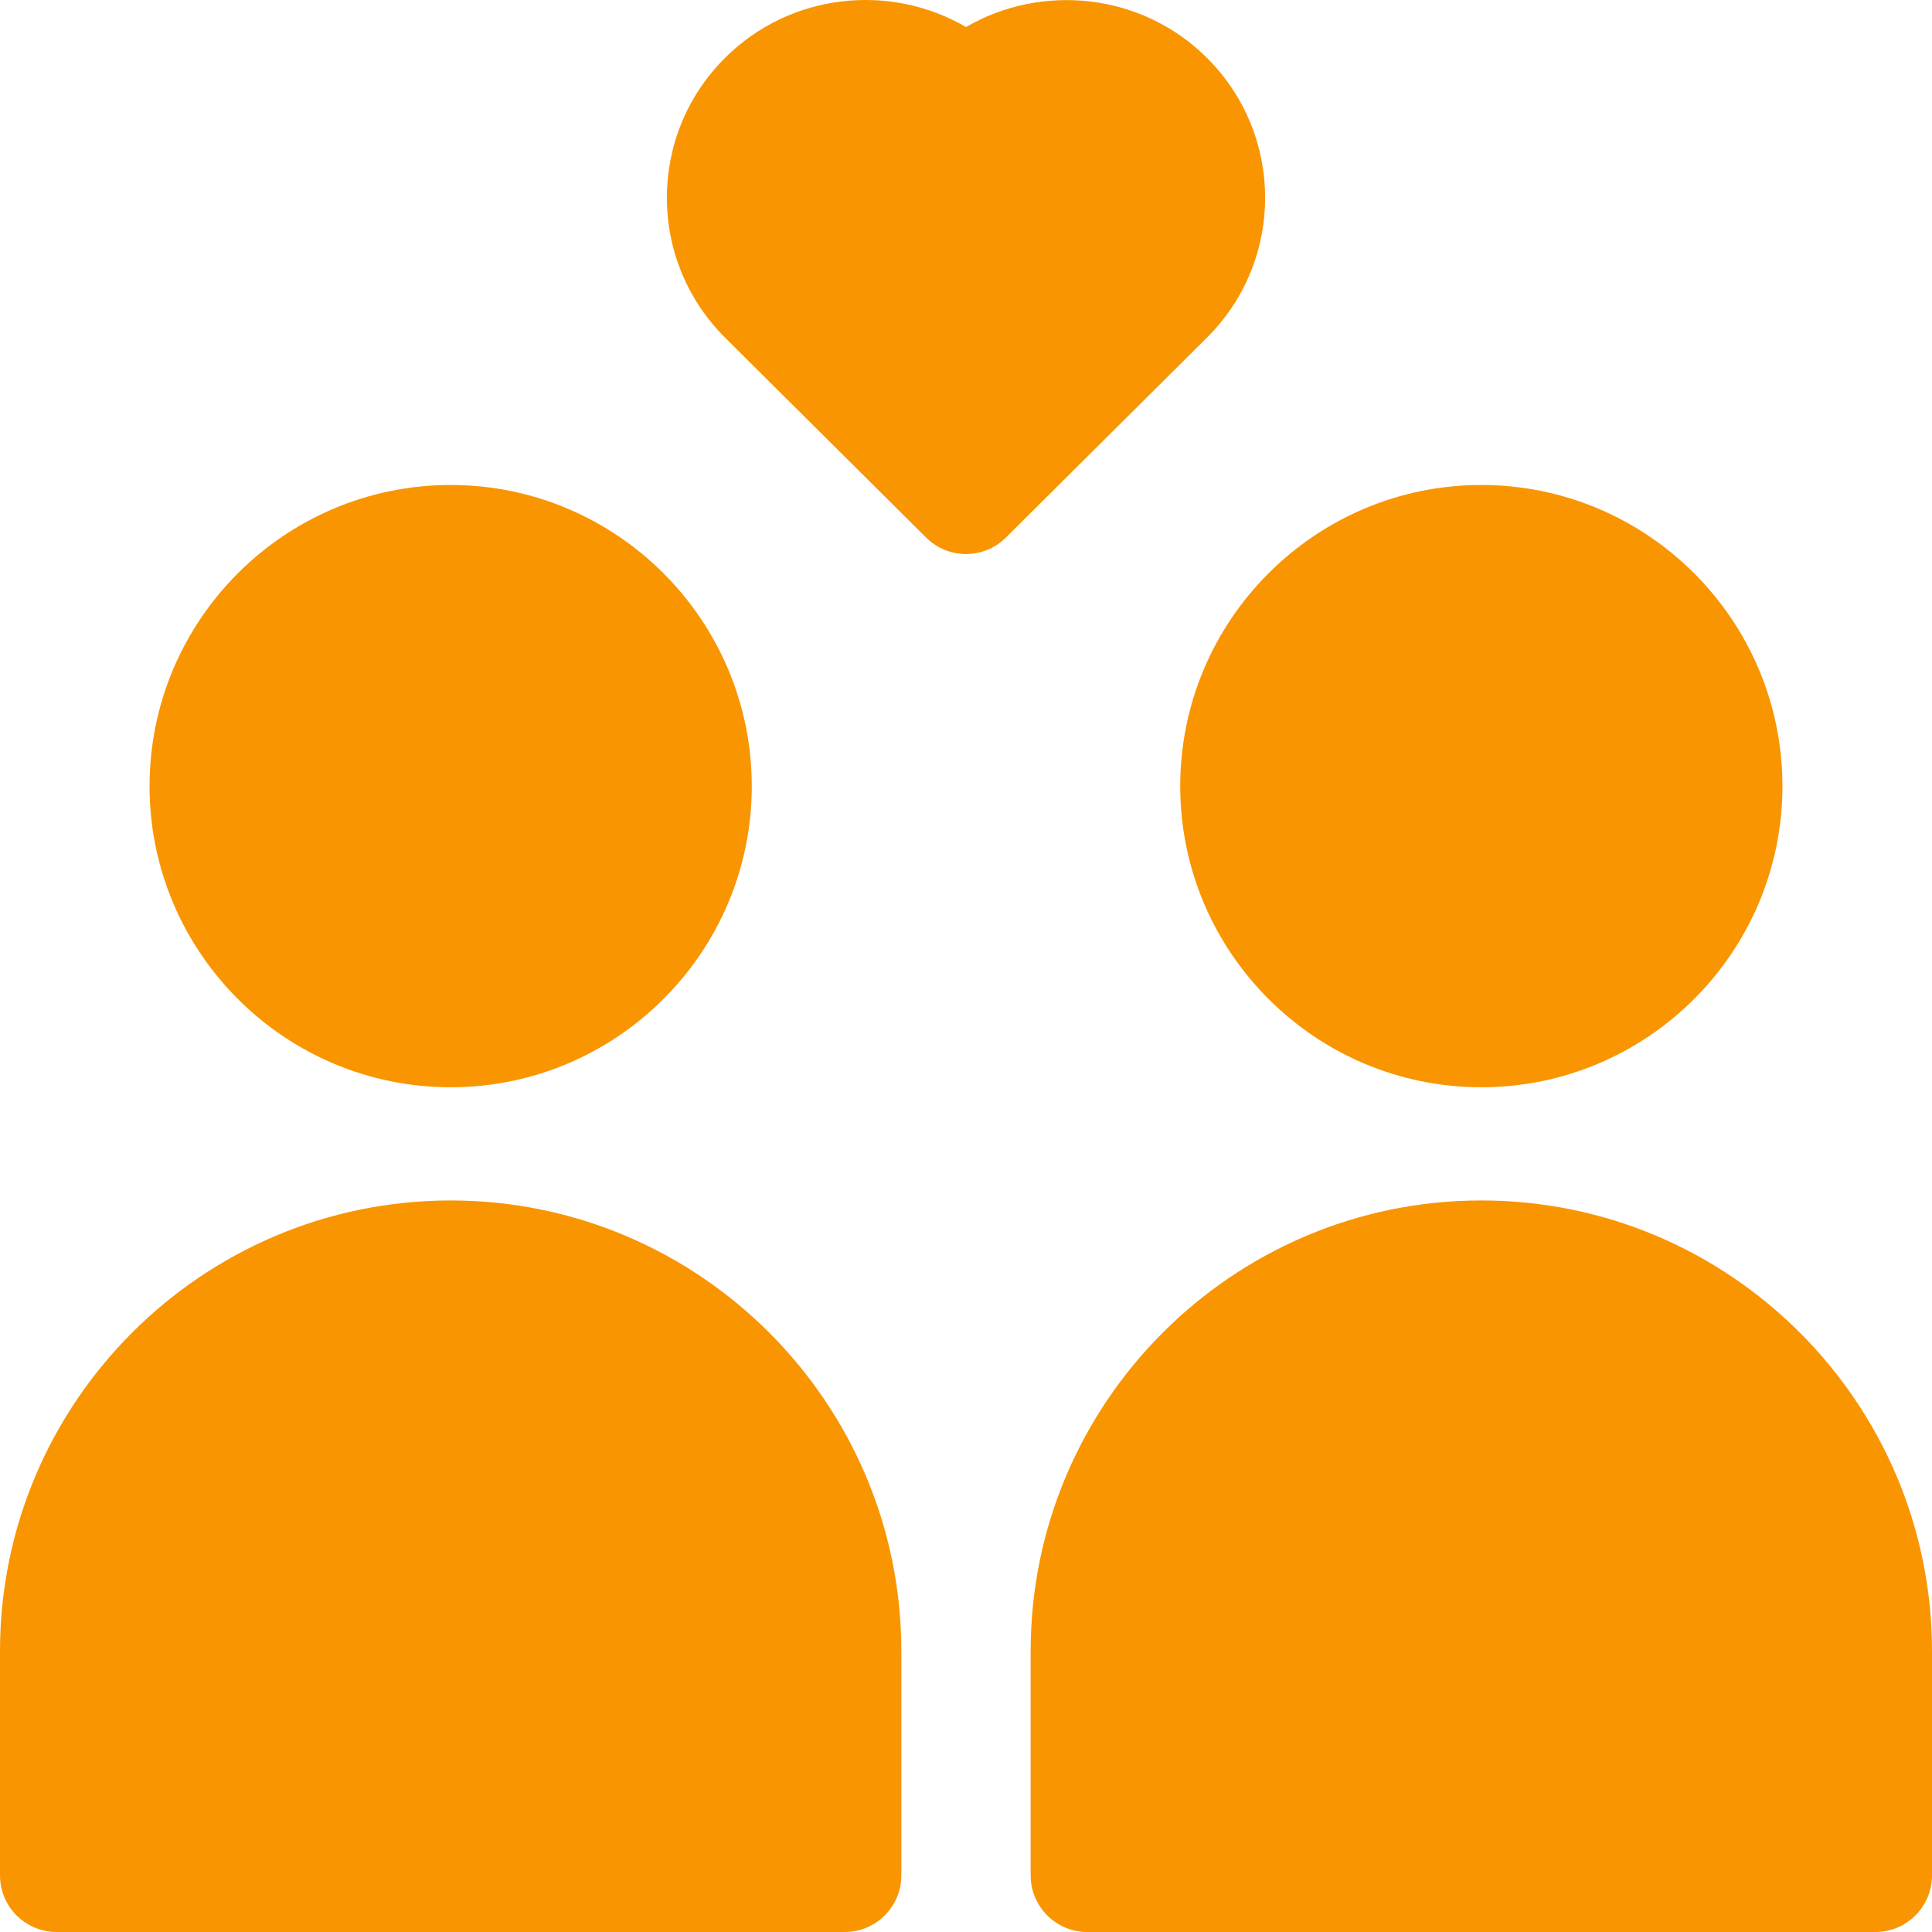
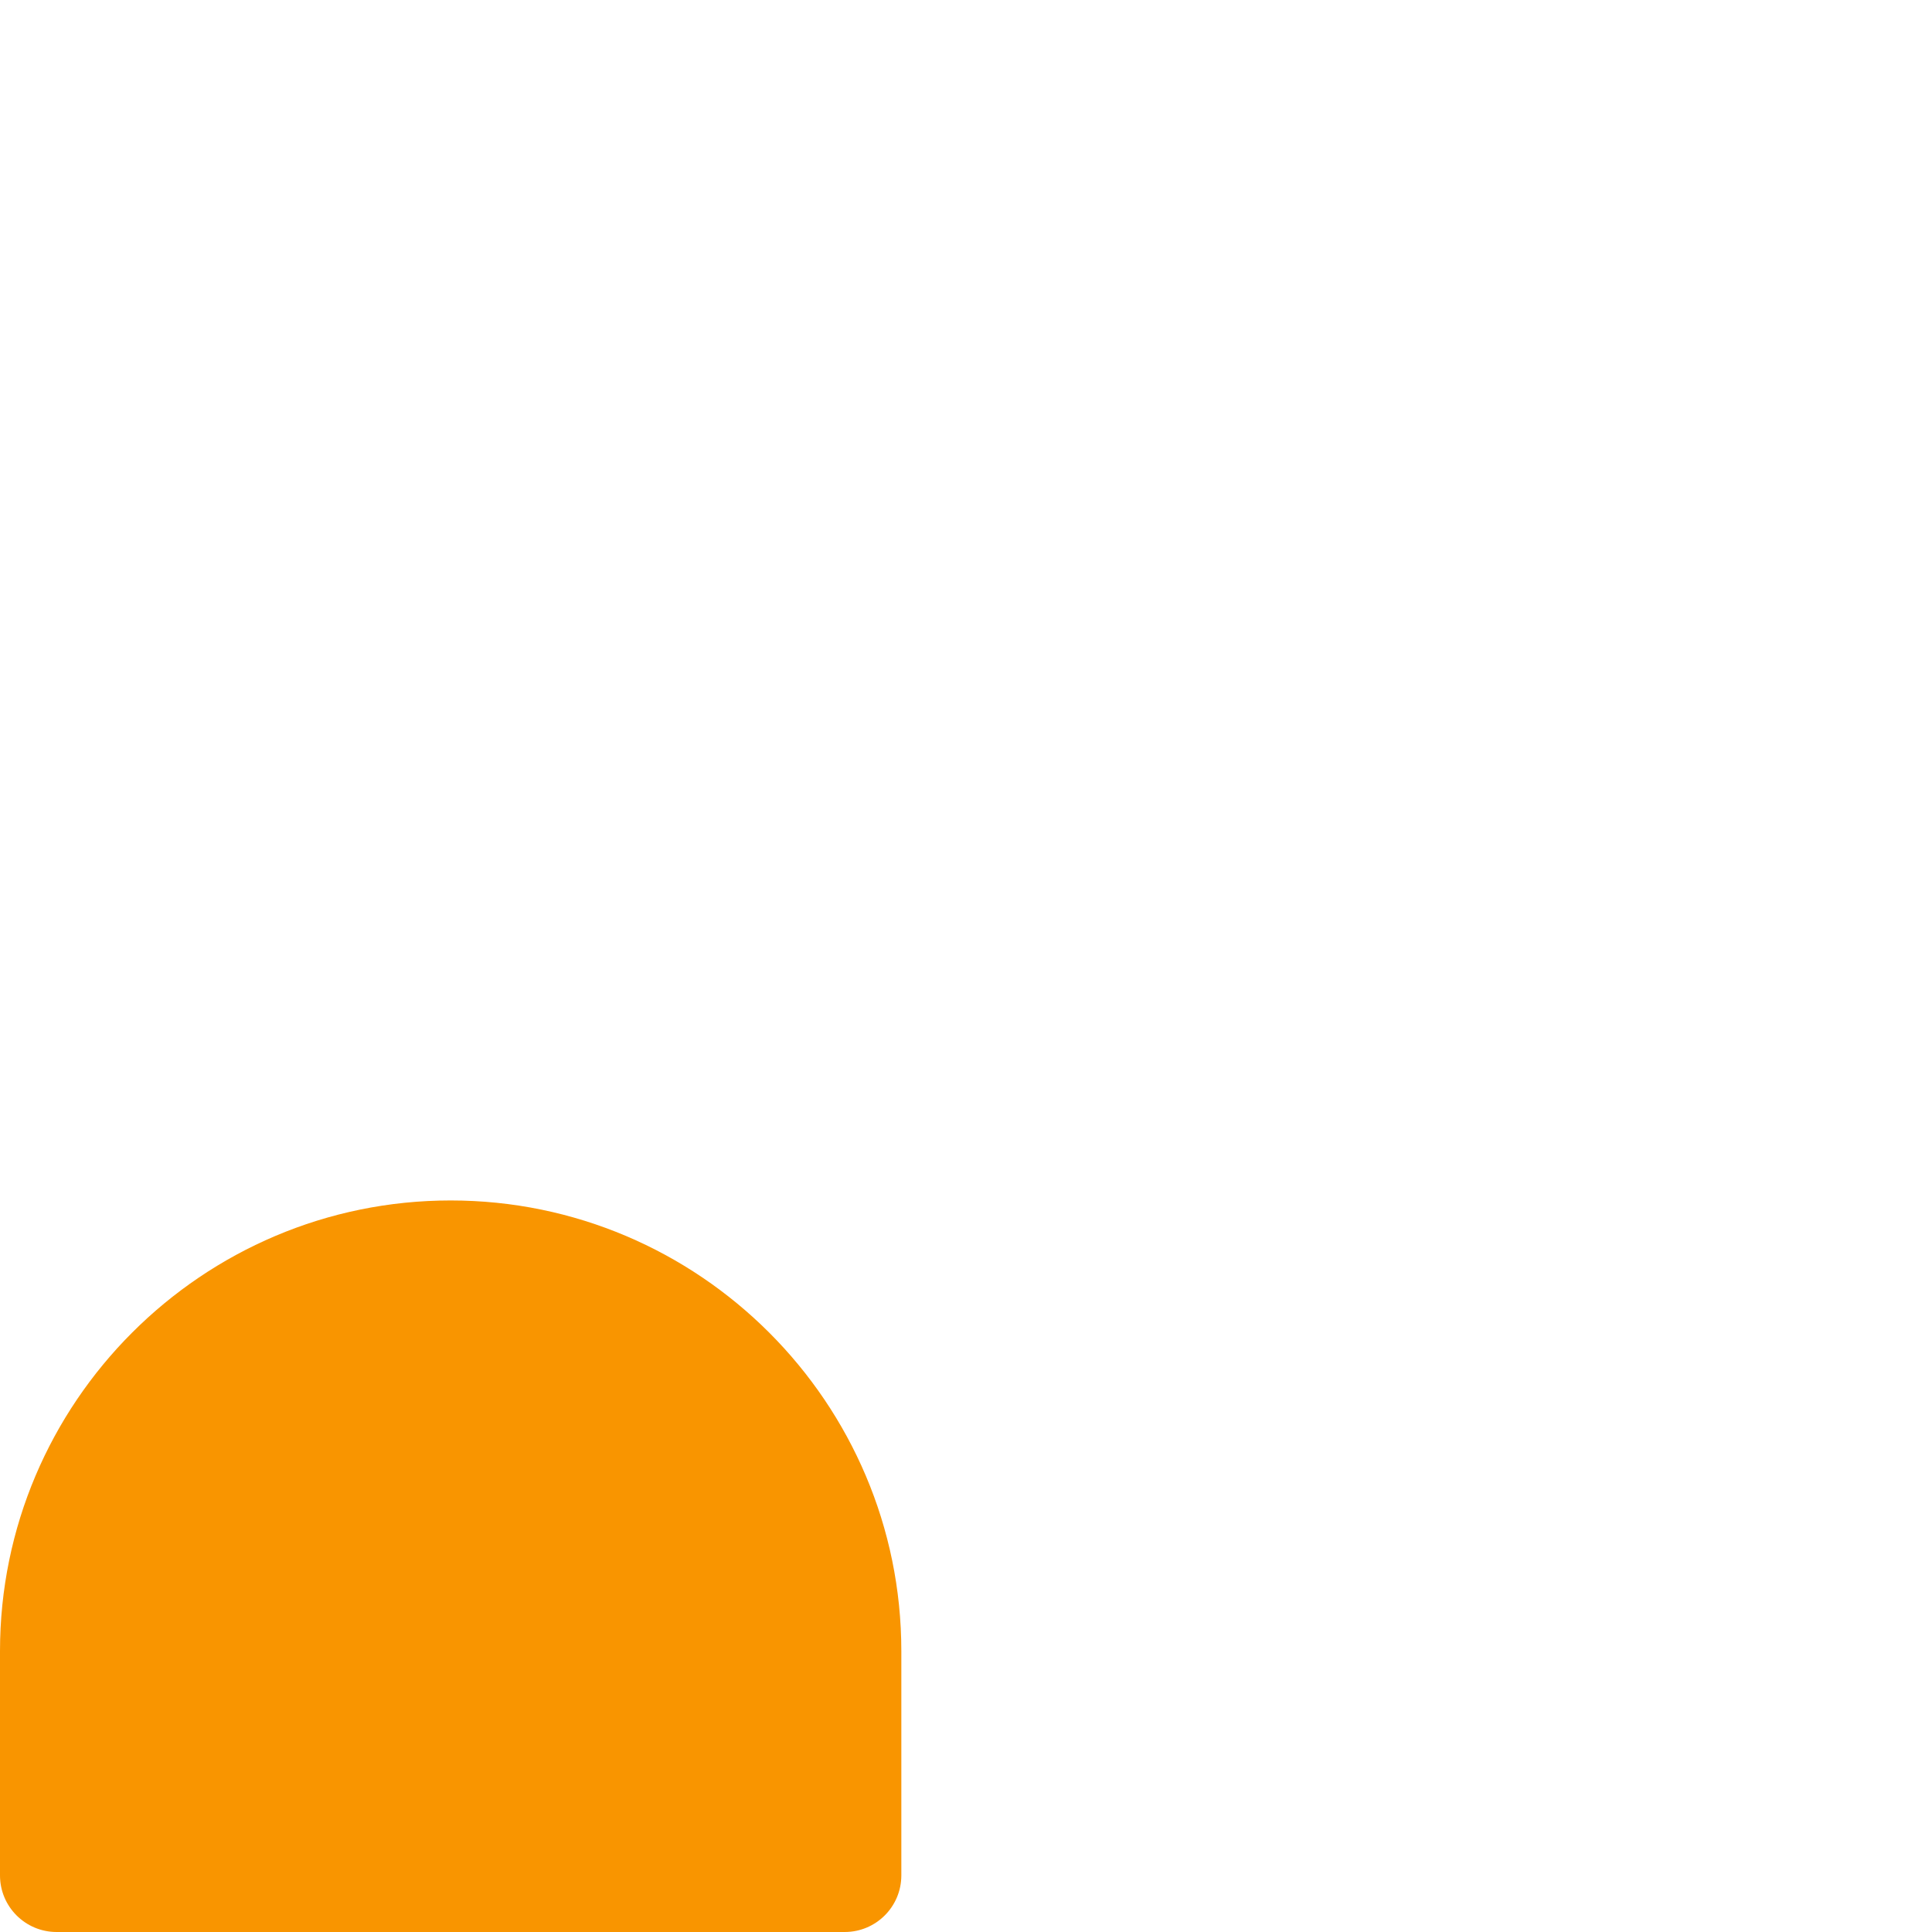
<svg xmlns="http://www.w3.org/2000/svg" width="34px" height="34px" viewBox="0 0 34 34" version="1.1">
  <title>icn-dating</title>
  <g id="Mobile-Display-&amp;-In-App" stroke="none" stroke-width="1" fill="none" fill-rule="evenodd">
    <g id="Categories-icons-Copy" transform="translate(-570, -32)" fill="#F99500" fill-rule="nonzero">
      <g id="icn-dating" transform="translate(570, 32)">
-         <path d="M21.238,1.016 C20.094,-0.122 18.339,-0.303 17,0.476 C15.662,-0.305 13.909,-0.125 12.762,1.016 C11.392,2.378 11.395,4.585 12.762,5.944 L16.298,9.46 C16.492,9.653 16.746,9.75 17,9.75 C17.254,9.75 17.508,9.653 17.702,9.46 L21.238,5.944 C22.608,4.582 22.605,2.376 21.238,1.016 L21.238,1.016 Z" id="Path" />
-         <path d="M7.931,19.134 C10.853,19.134 13.23,16.757 13.23,13.835 C13.23,10.913 10.853,8.535 7.931,8.535 C5.009,8.535 2.632,10.913 2.632,13.835 C2.632,16.757 5.009,19.134 7.931,19.134 Z" id="Path" />
        <path d="M7.931,21.126 C3.558,21.126 0,24.684 0,29.057 L0,33.004 C0,33.554 0.446,34 0.996,34 L14.866,34 C15.416,34 15.862,33.554 15.862,33.004 L15.862,29.057 C15.862,24.684 12.304,21.126 7.931,21.126 L7.931,21.126 Z" id="Path" />
-         <path d="M26.069,19.134 C28.991,19.134 31.368,16.757 31.368,13.835 C31.368,10.913 28.991,8.535 26.069,8.535 C23.147,8.535 20.77,10.913 20.77,13.835 C20.77,16.757 23.147,19.134 26.069,19.134 L26.069,19.134 Z" id="Path" />
-         <path d="M26.069,21.126 C21.696,21.126 18.138,24.684 18.138,29.057 L18.138,33.004 C18.138,33.554 18.584,34 19.134,34 L33.004,34 C33.554,34 34,33.554 34,33.004 L34,29.057 C34,24.684 30.442,21.126 26.069,21.126 L26.069,21.126 Z" id="Path" />
      </g>
    </g>
  </g>
</svg>